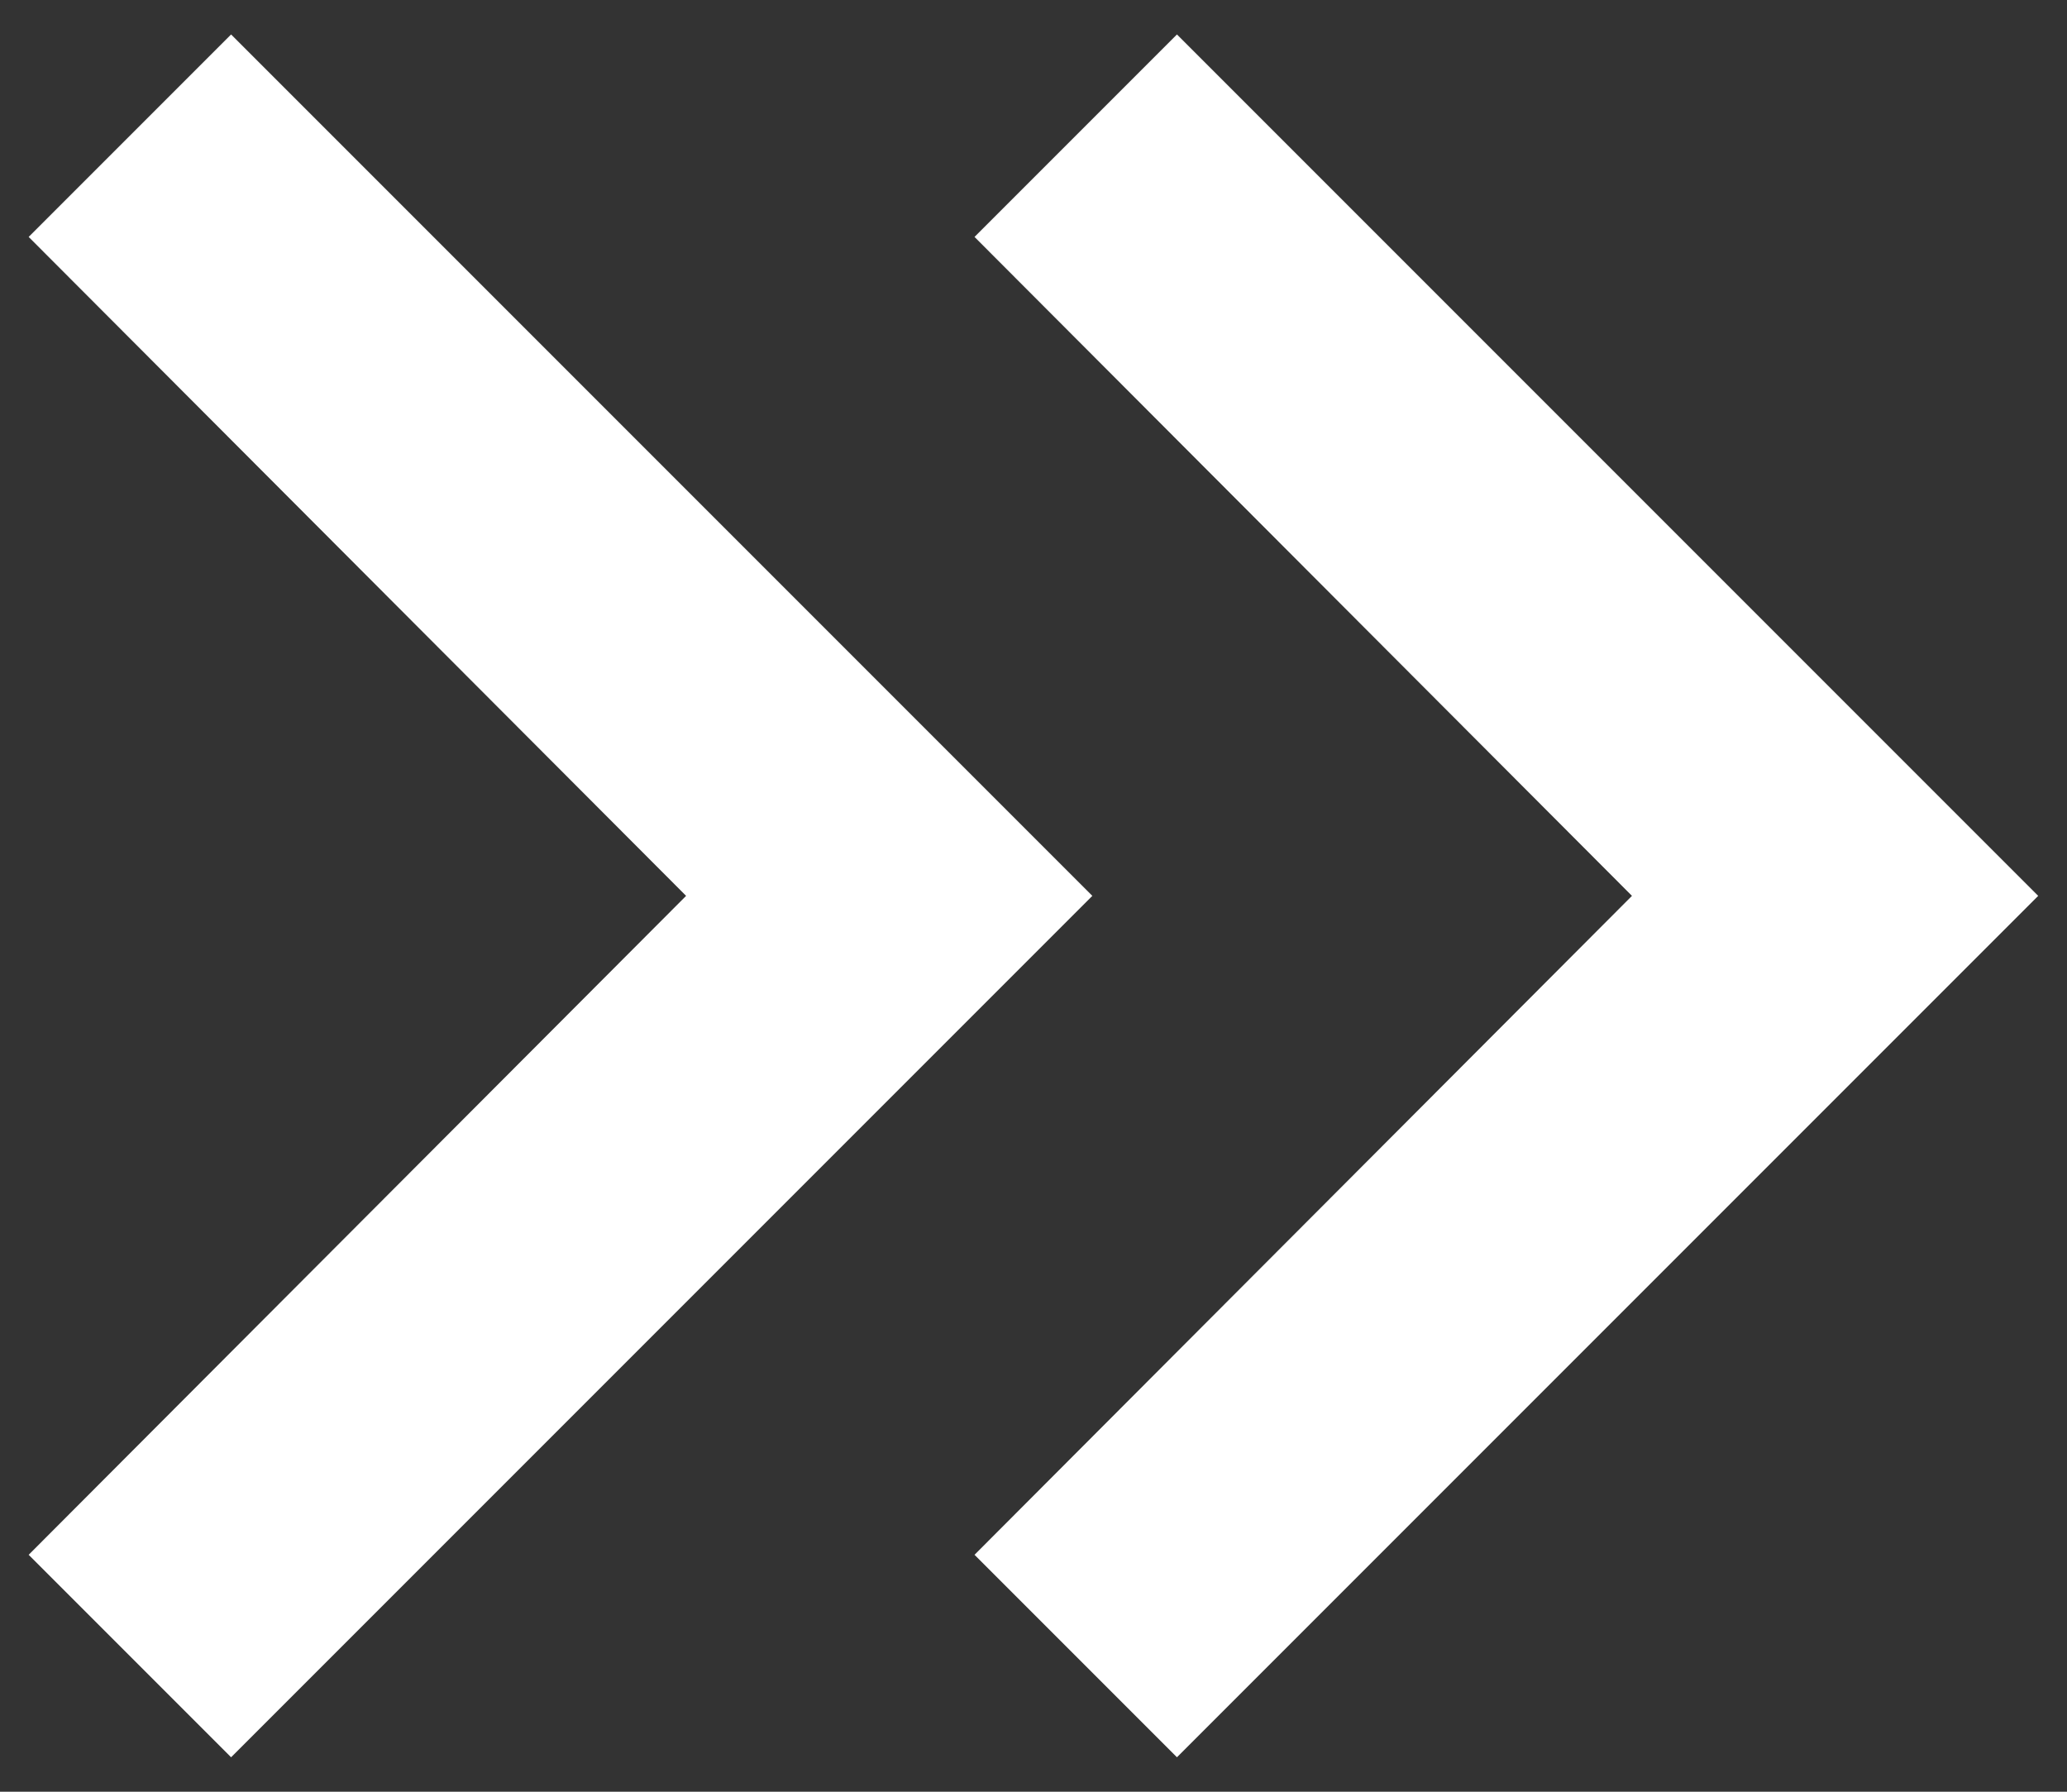
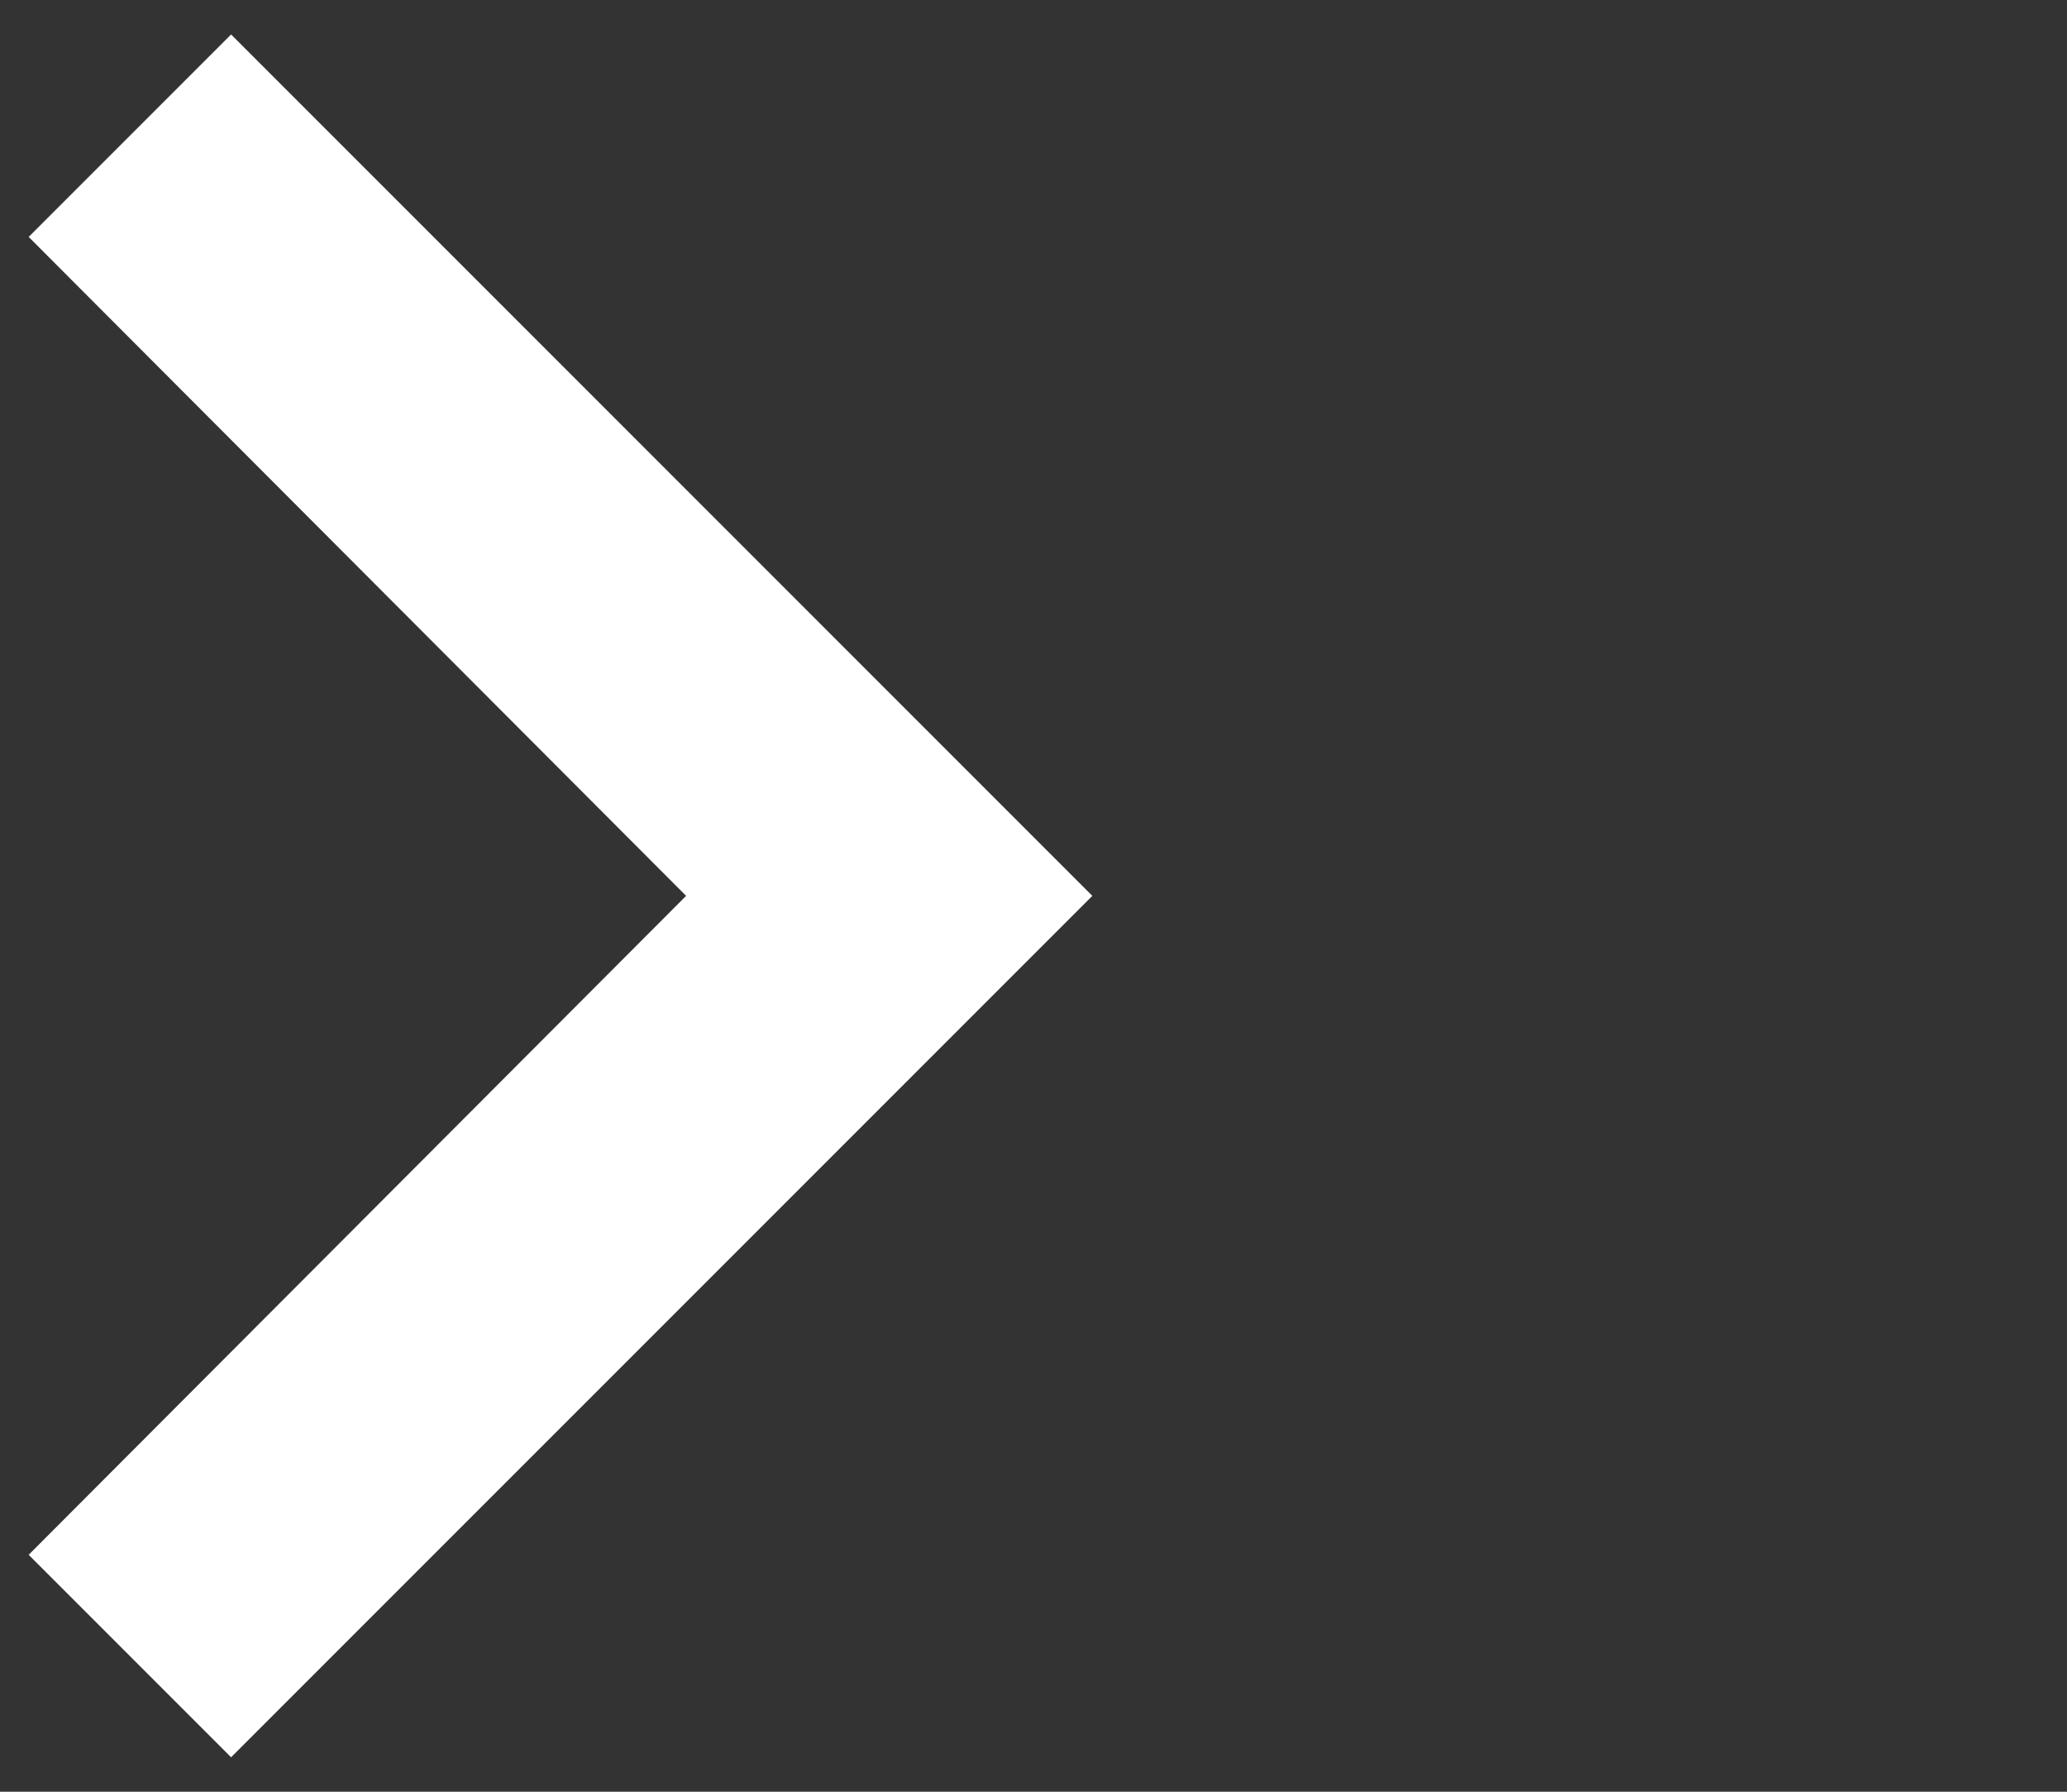
<svg xmlns="http://www.w3.org/2000/svg" width="15" height="13" viewBox="0 0 15 13" fill="none">
  <rect x="0" y="0" width="15" height="13" fill="#333333" stroke="none" />
  <path d="M1.677 0.25L0.208 1.719L4.979 6.5L0.208 11.281L1.677 12.75L7.927 6.5L1.677 0.25Z" fill="white" />
-   <path d="M8.541 0.25L7.072 1.719L11.843 6.5L7.072 11.281L8.541 12.75L14.791 6.5L8.541 0.25Z" fill="white" />
</svg>